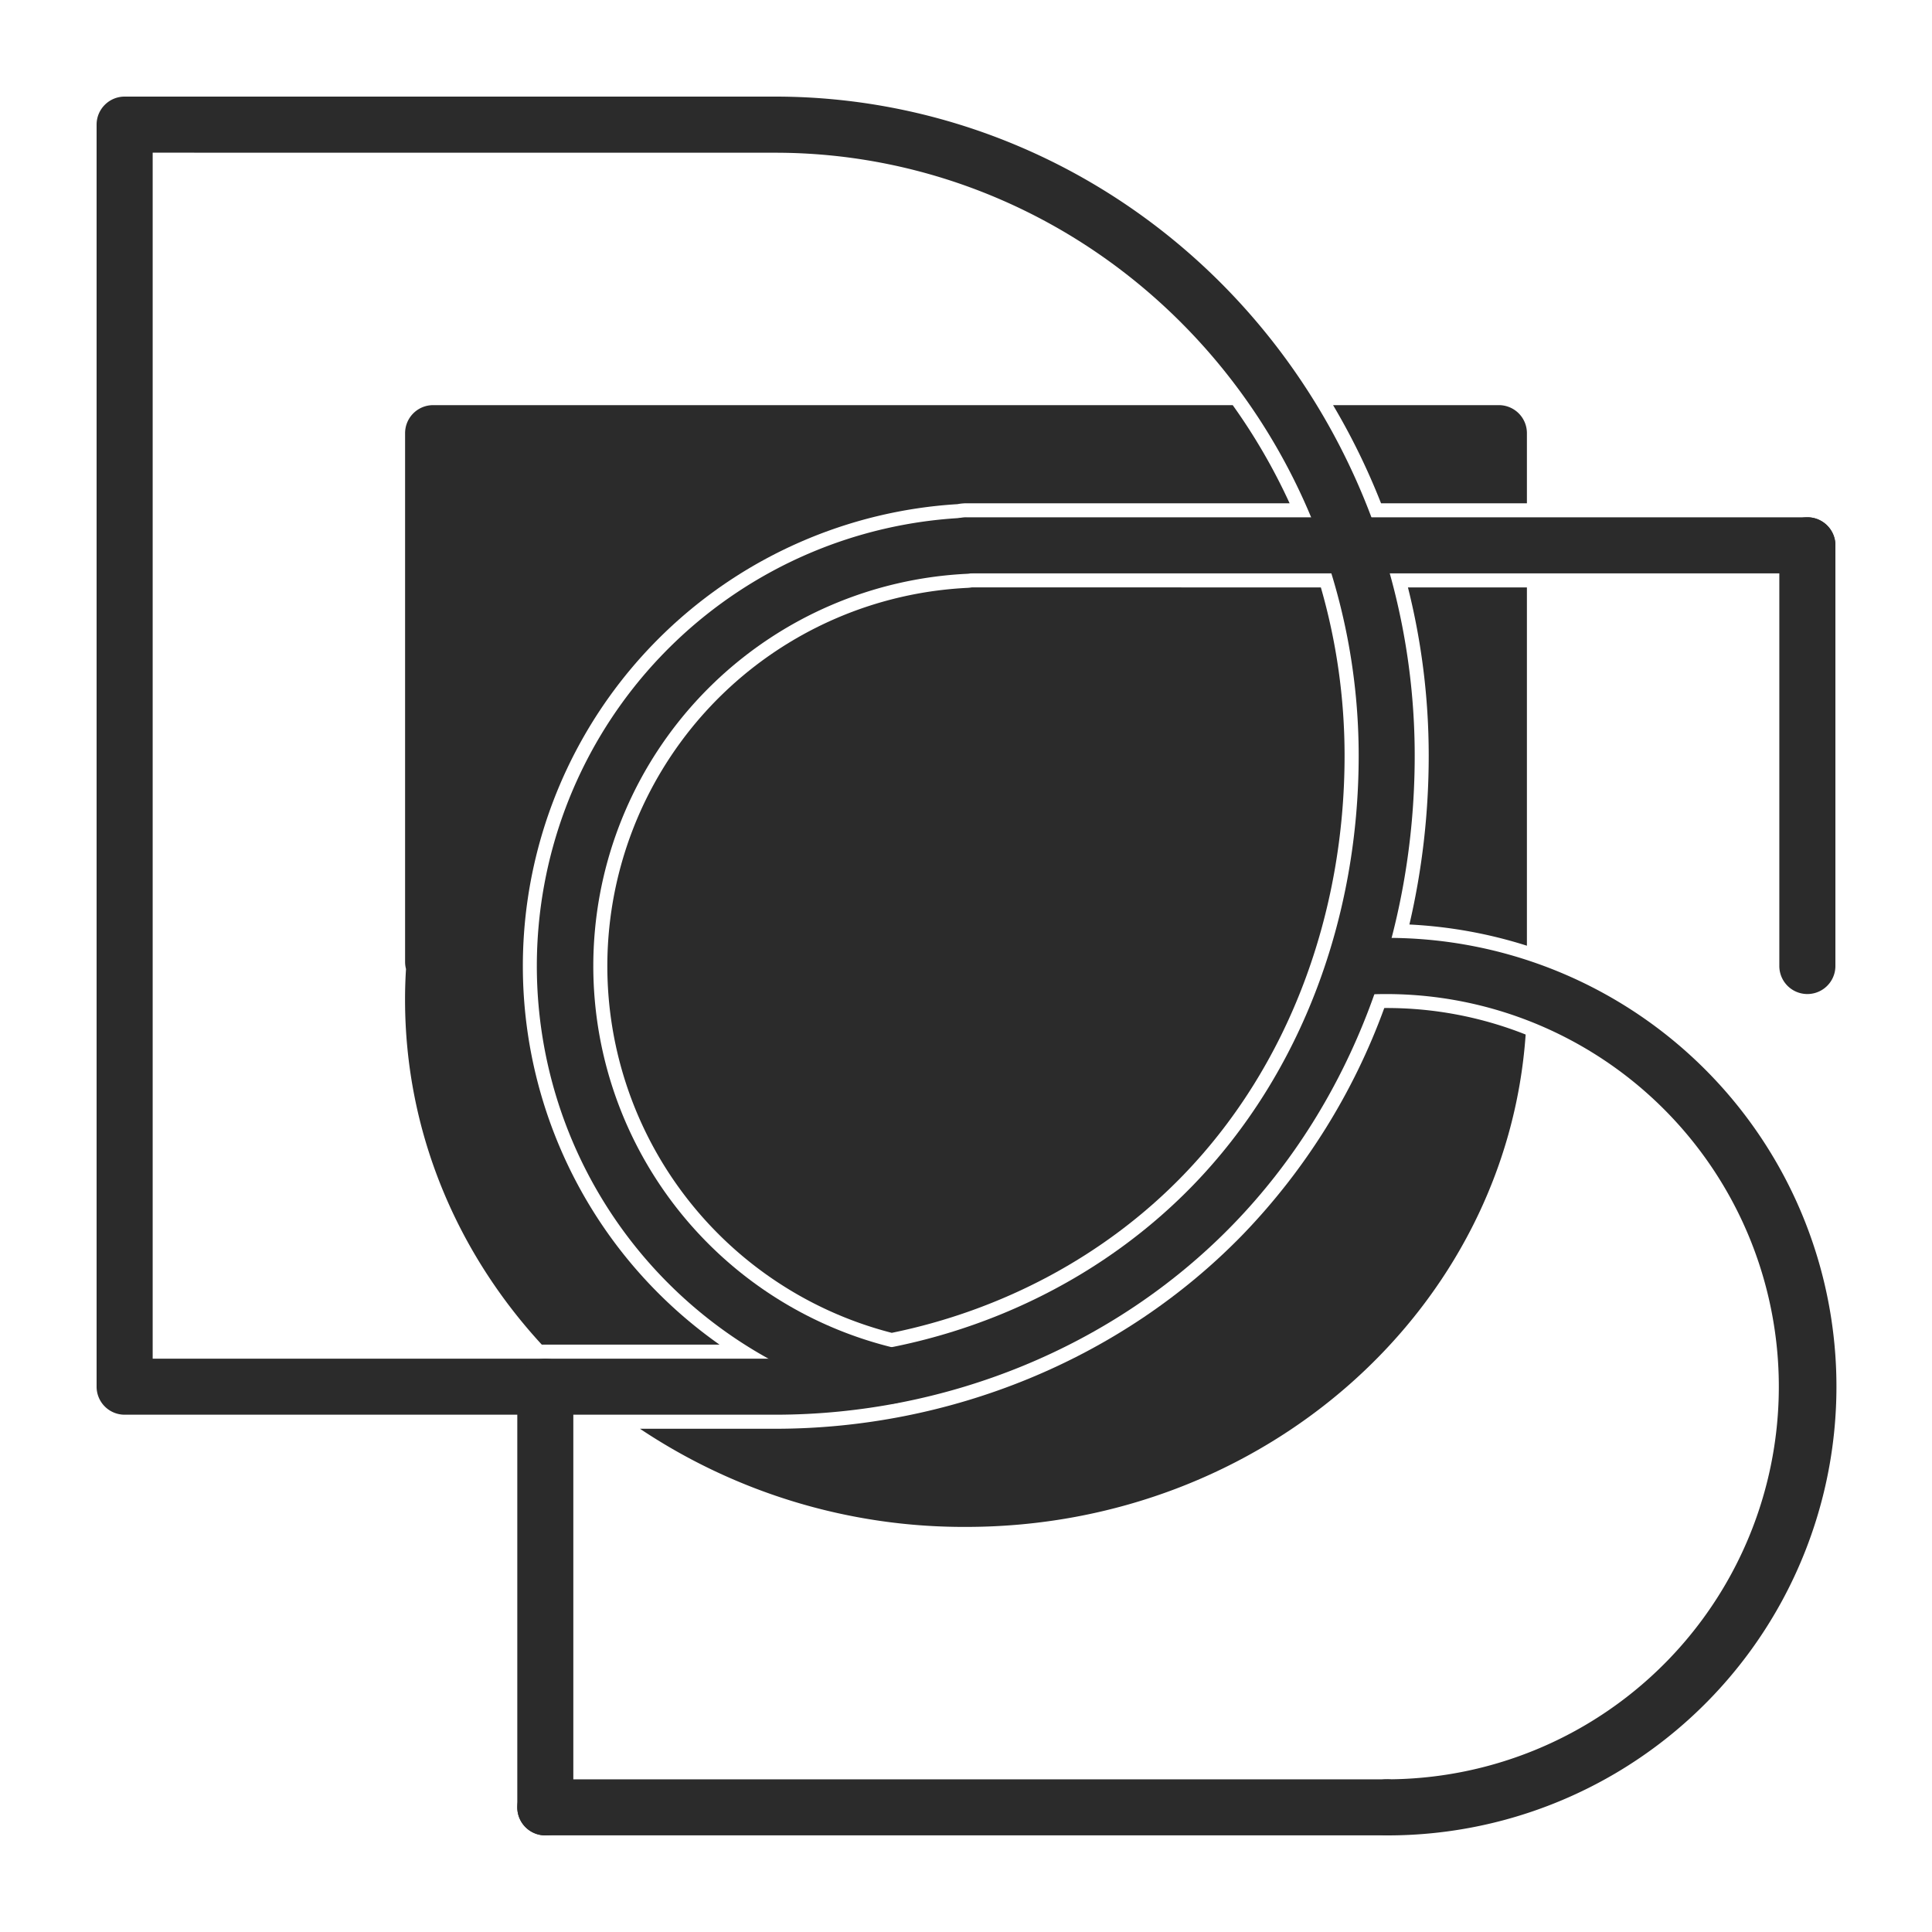
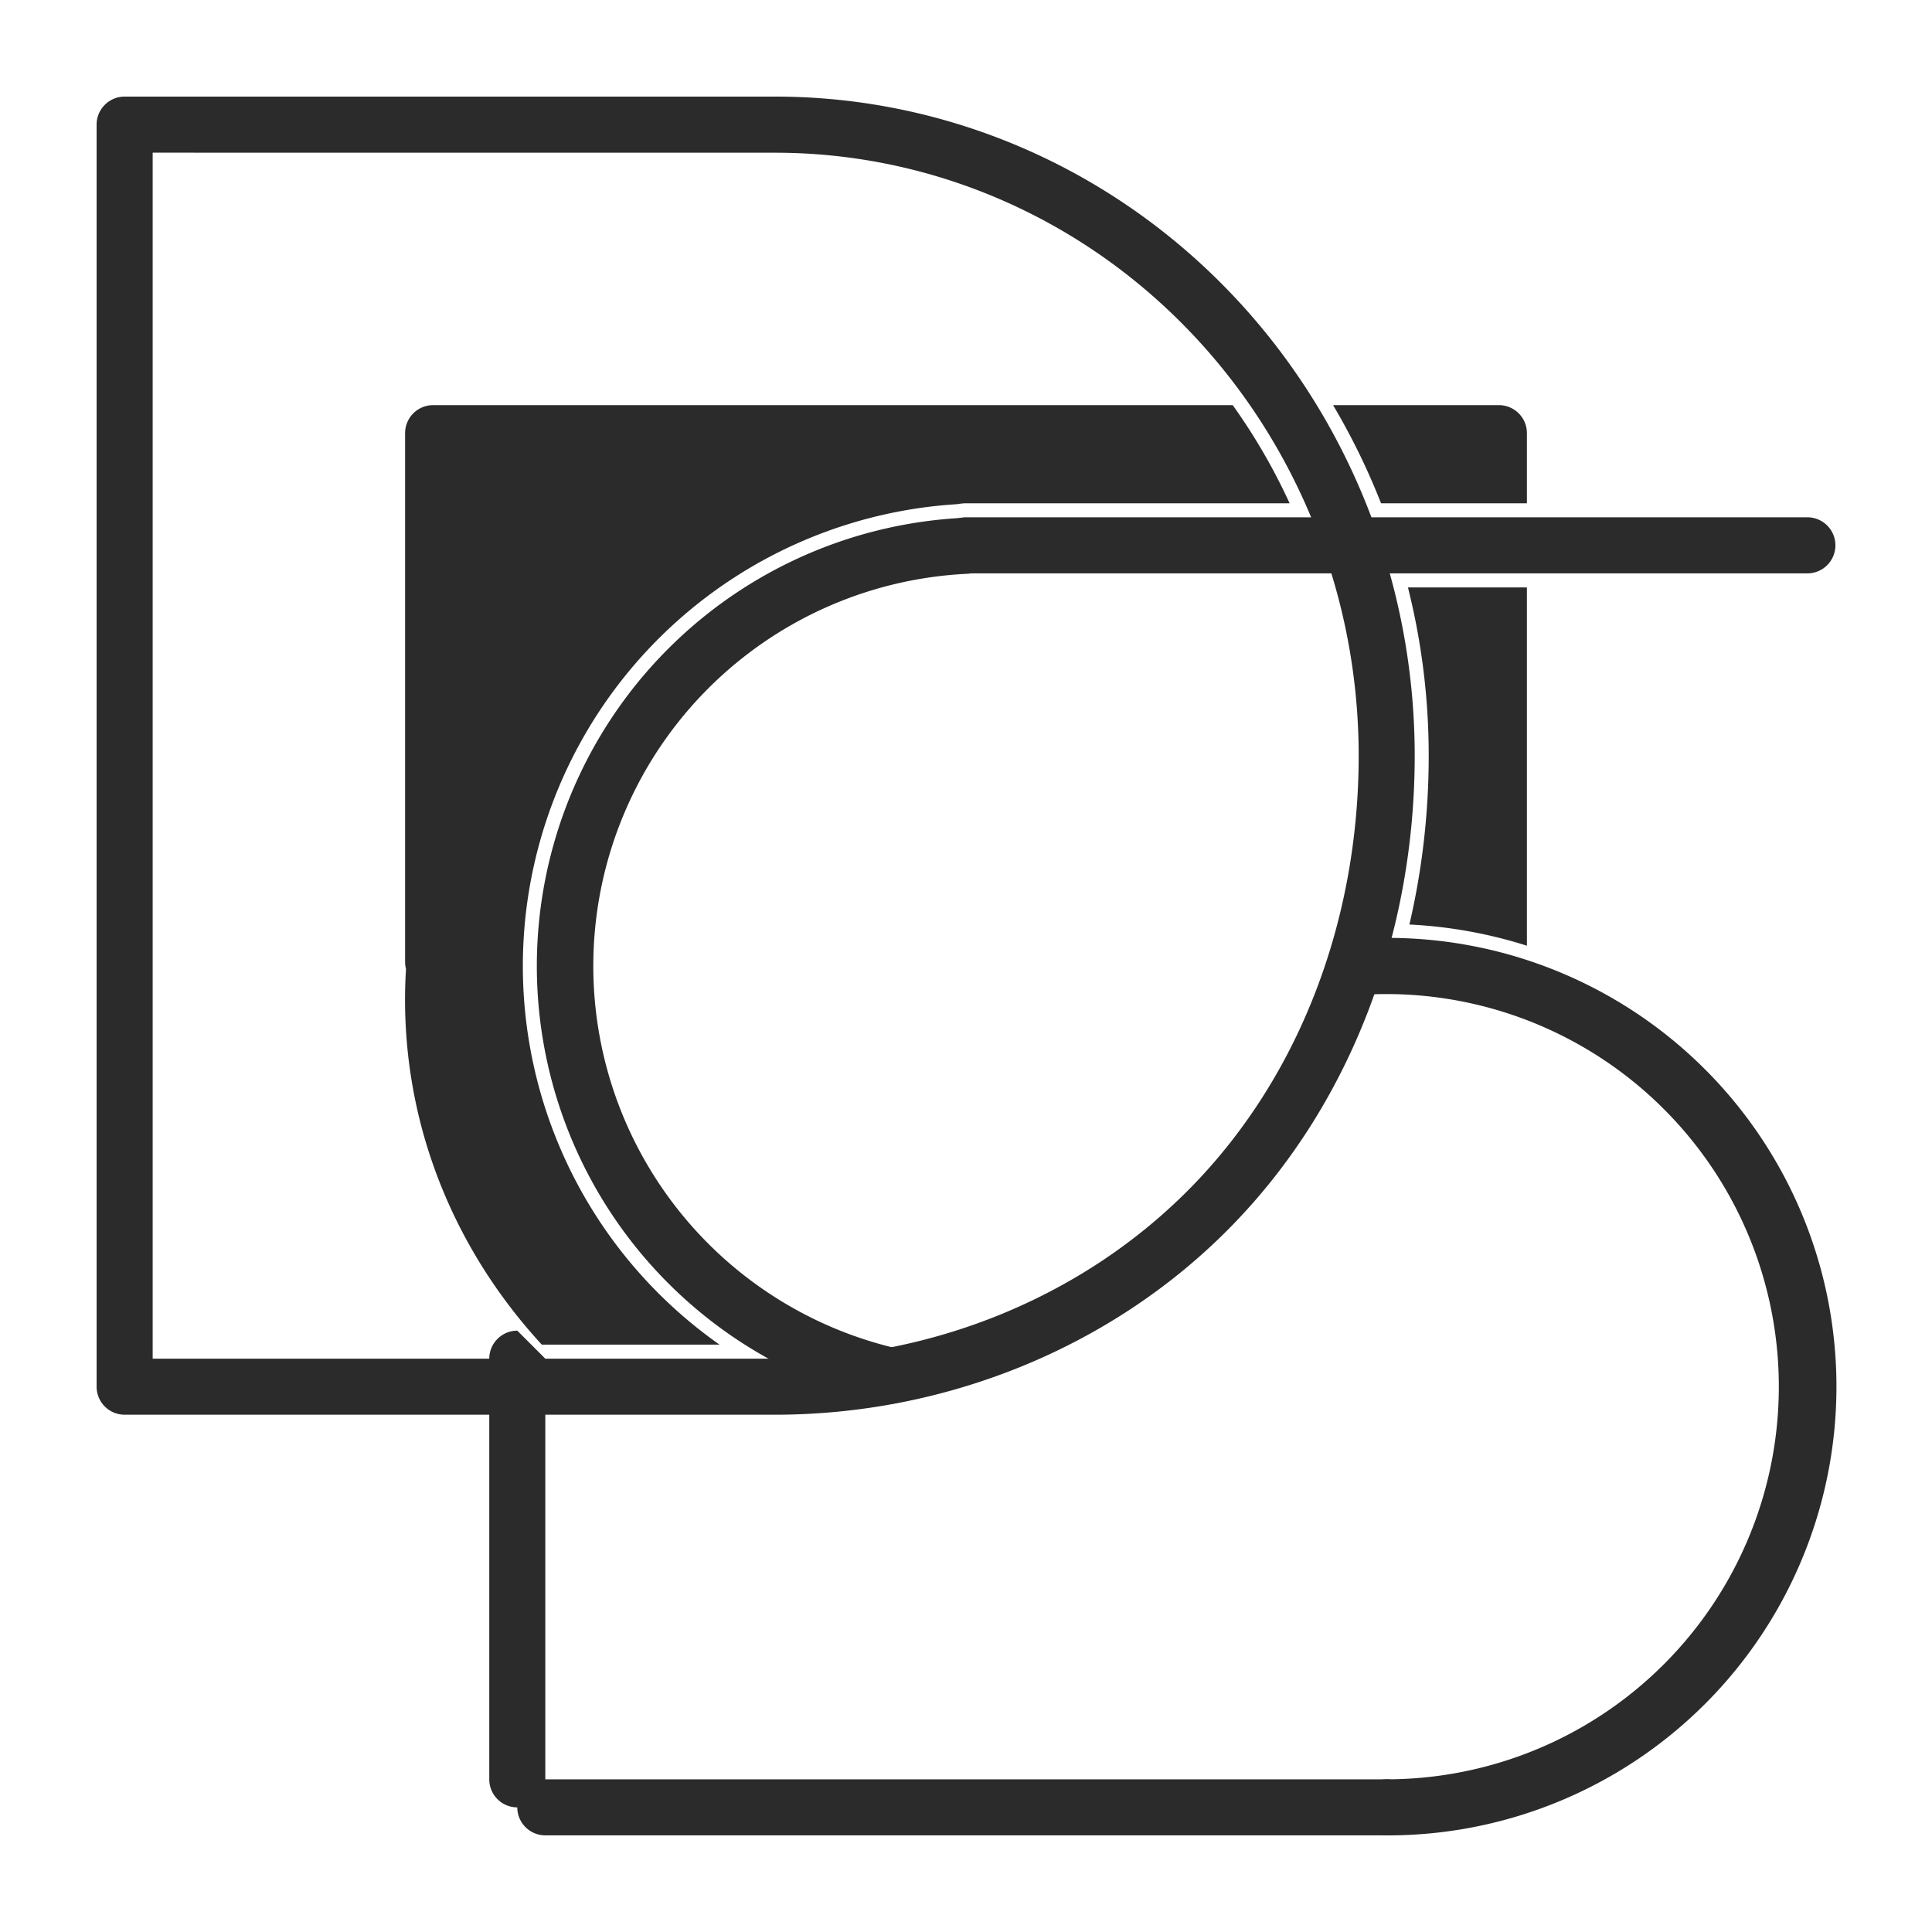
<svg xmlns="http://www.w3.org/2000/svg" data-bbox="0 0 40 40" viewBox="0 0 40 40" height="40" width="40" data-type="color">
  <g>
    <path fill="#ffffff" d="M40 0v40H0V0z" data-color="1" />
    <path fill="#2B2B2B" d="M2 2.58c0-.32.26-.58.58-.58h13.47c3.517 0 6.887 1.442 9.369 4.003 2.48 2.56 3.871 6.029 3.871 9.642 0 3.597-1.264 7.129-3.755 9.7s-5.98 3.945-9.486 3.945H2.581A.58.58 0 0 1 2 28.71zm1.161.581V28.13H16.05c3.21 0 6.393-1.262 8.652-3.592 2.256-2.329 3.428-5.559 3.428-8.892 0-3.317-1.277-6.494-3.545-8.834-2.266-2.339-5.337-3.65-8.535-3.65z" clip-rule="evenodd" fill-rule="evenodd" data-color="2" />
    <path fill="#2B2B2B" d="M28.223 20.595a8.129 8.129 0 1 1 .487 16.244.58.58 0 1 0 0 1.161 9.291 9.291 0 1 0-.557-18.564.58.58 0 0 0 .07 1.16" clip-rule="evenodd" fill-rule="evenodd" data-color="2" />
    <path fill="#2B2B2B" d="M18.997 28.614a.58.58 0 0 0-.434-.697A8.13 8.13 0 0 1 20.02 11.88a.58.58 0 1 0-.056-1.16A9.29 9.29 0 0 0 18.3 29.048a.58.58 0 0 0 .697-.434" clip-rule="evenodd" fill-rule="evenodd" data-color="2" />
-     <path fill="#2B2B2B" d="M11.29 28.13c.32 0 .58.26.58.58v8.71a.58.58 0 0 1-1.16 0v-8.71c0-.32.26-.58.58-.58" clip-rule="evenodd" fill-rule="evenodd" data-color="2" />
-     <path fill="#2B2B2B" d="M37.42 10.71c.32 0 .58.26.58.58V20a.58.58 0 0 1-1.161 0v-8.71c0-.32.26-.58.58-.58" clip-rule="evenodd" fill-rule="evenodd" data-color="2" />
+     <path fill="#2B2B2B" d="M11.29 28.13v8.71a.58.58 0 0 1-1.16 0v-8.71c0-.32.26-.58.58-.58" clip-rule="evenodd" fill-rule="evenodd" data-color="2" />
    <path fill="#2B2B2B" d="M29.29 37.419c0 .32-.26.58-.58.58H11.29a.58.58 0 0 1 0-1.16h17.42c.32 0 .58.26.58.58" clip-rule="evenodd" fill-rule="evenodd" data-color="2" />
    <path fill="#2B2B2B" d="M38 11.29a.58.58 0 0 1-.58.581H20a.58.58 0 1 1 0-1.161h17.42c.32 0 .58.26.58.58" clip-rule="evenodd" fill-rule="evenodd" data-color="2" />
-     <path fill="#2B2B2B" d="M13.25 29.581A12.07 12.07 0 0 0 20 31.613c6.155 0 11.191-4.501 11.587-10.194a7.8 7.8 0 0 0-2.927-.549 13.3 13.3 0 0 1-2.917 4.678c-2.548 2.63-6.115 4.033-9.694 4.033z" data-color="2" />
    <path fill="#2B2B2B" d="M31.613 12.162v7.418a9.6 9.6 0 0 0-2.433-.439c.266-1.139.4-2.314.4-3.495 0-1.185-.146-2.355-.43-3.484z" data-color="2" />
    <path fill="#2B2B2B" d="M31.613 10.42V8.968a.58.58 0 0 0-.581-.58H27.6q.578.976.993 2.032z" data-color="2" />
    <path fill="#2B2B2B" d="M26.7 10.42a12.3 12.3 0 0 0-1.178-2.032H8.967a.58.58 0 0 0-.58.58v10.944q0 .078.019.15-.02.314-.02.634c0 2.731 1.068 5.229 2.831 7.143h3.68a9.58 9.58 0 0 1-1.119-14.756 9.58 9.58 0 0 1 6.046-2.645A1 1 0 0 1 20 10.42z" data-color="2" />
-     <path fill="#2B2B2B" d="M27.347 12.162c.323 1.12.491 2.293.491 3.484 0 3.267-1.148 6.421-3.346 8.69-1.631 1.683-3.76 2.795-6.029 3.259a7.84 7.84 0 0 1 1.57-15.424 1 1 0 0 0 .09-.01z" data-color="2" />
  </g>
</svg>